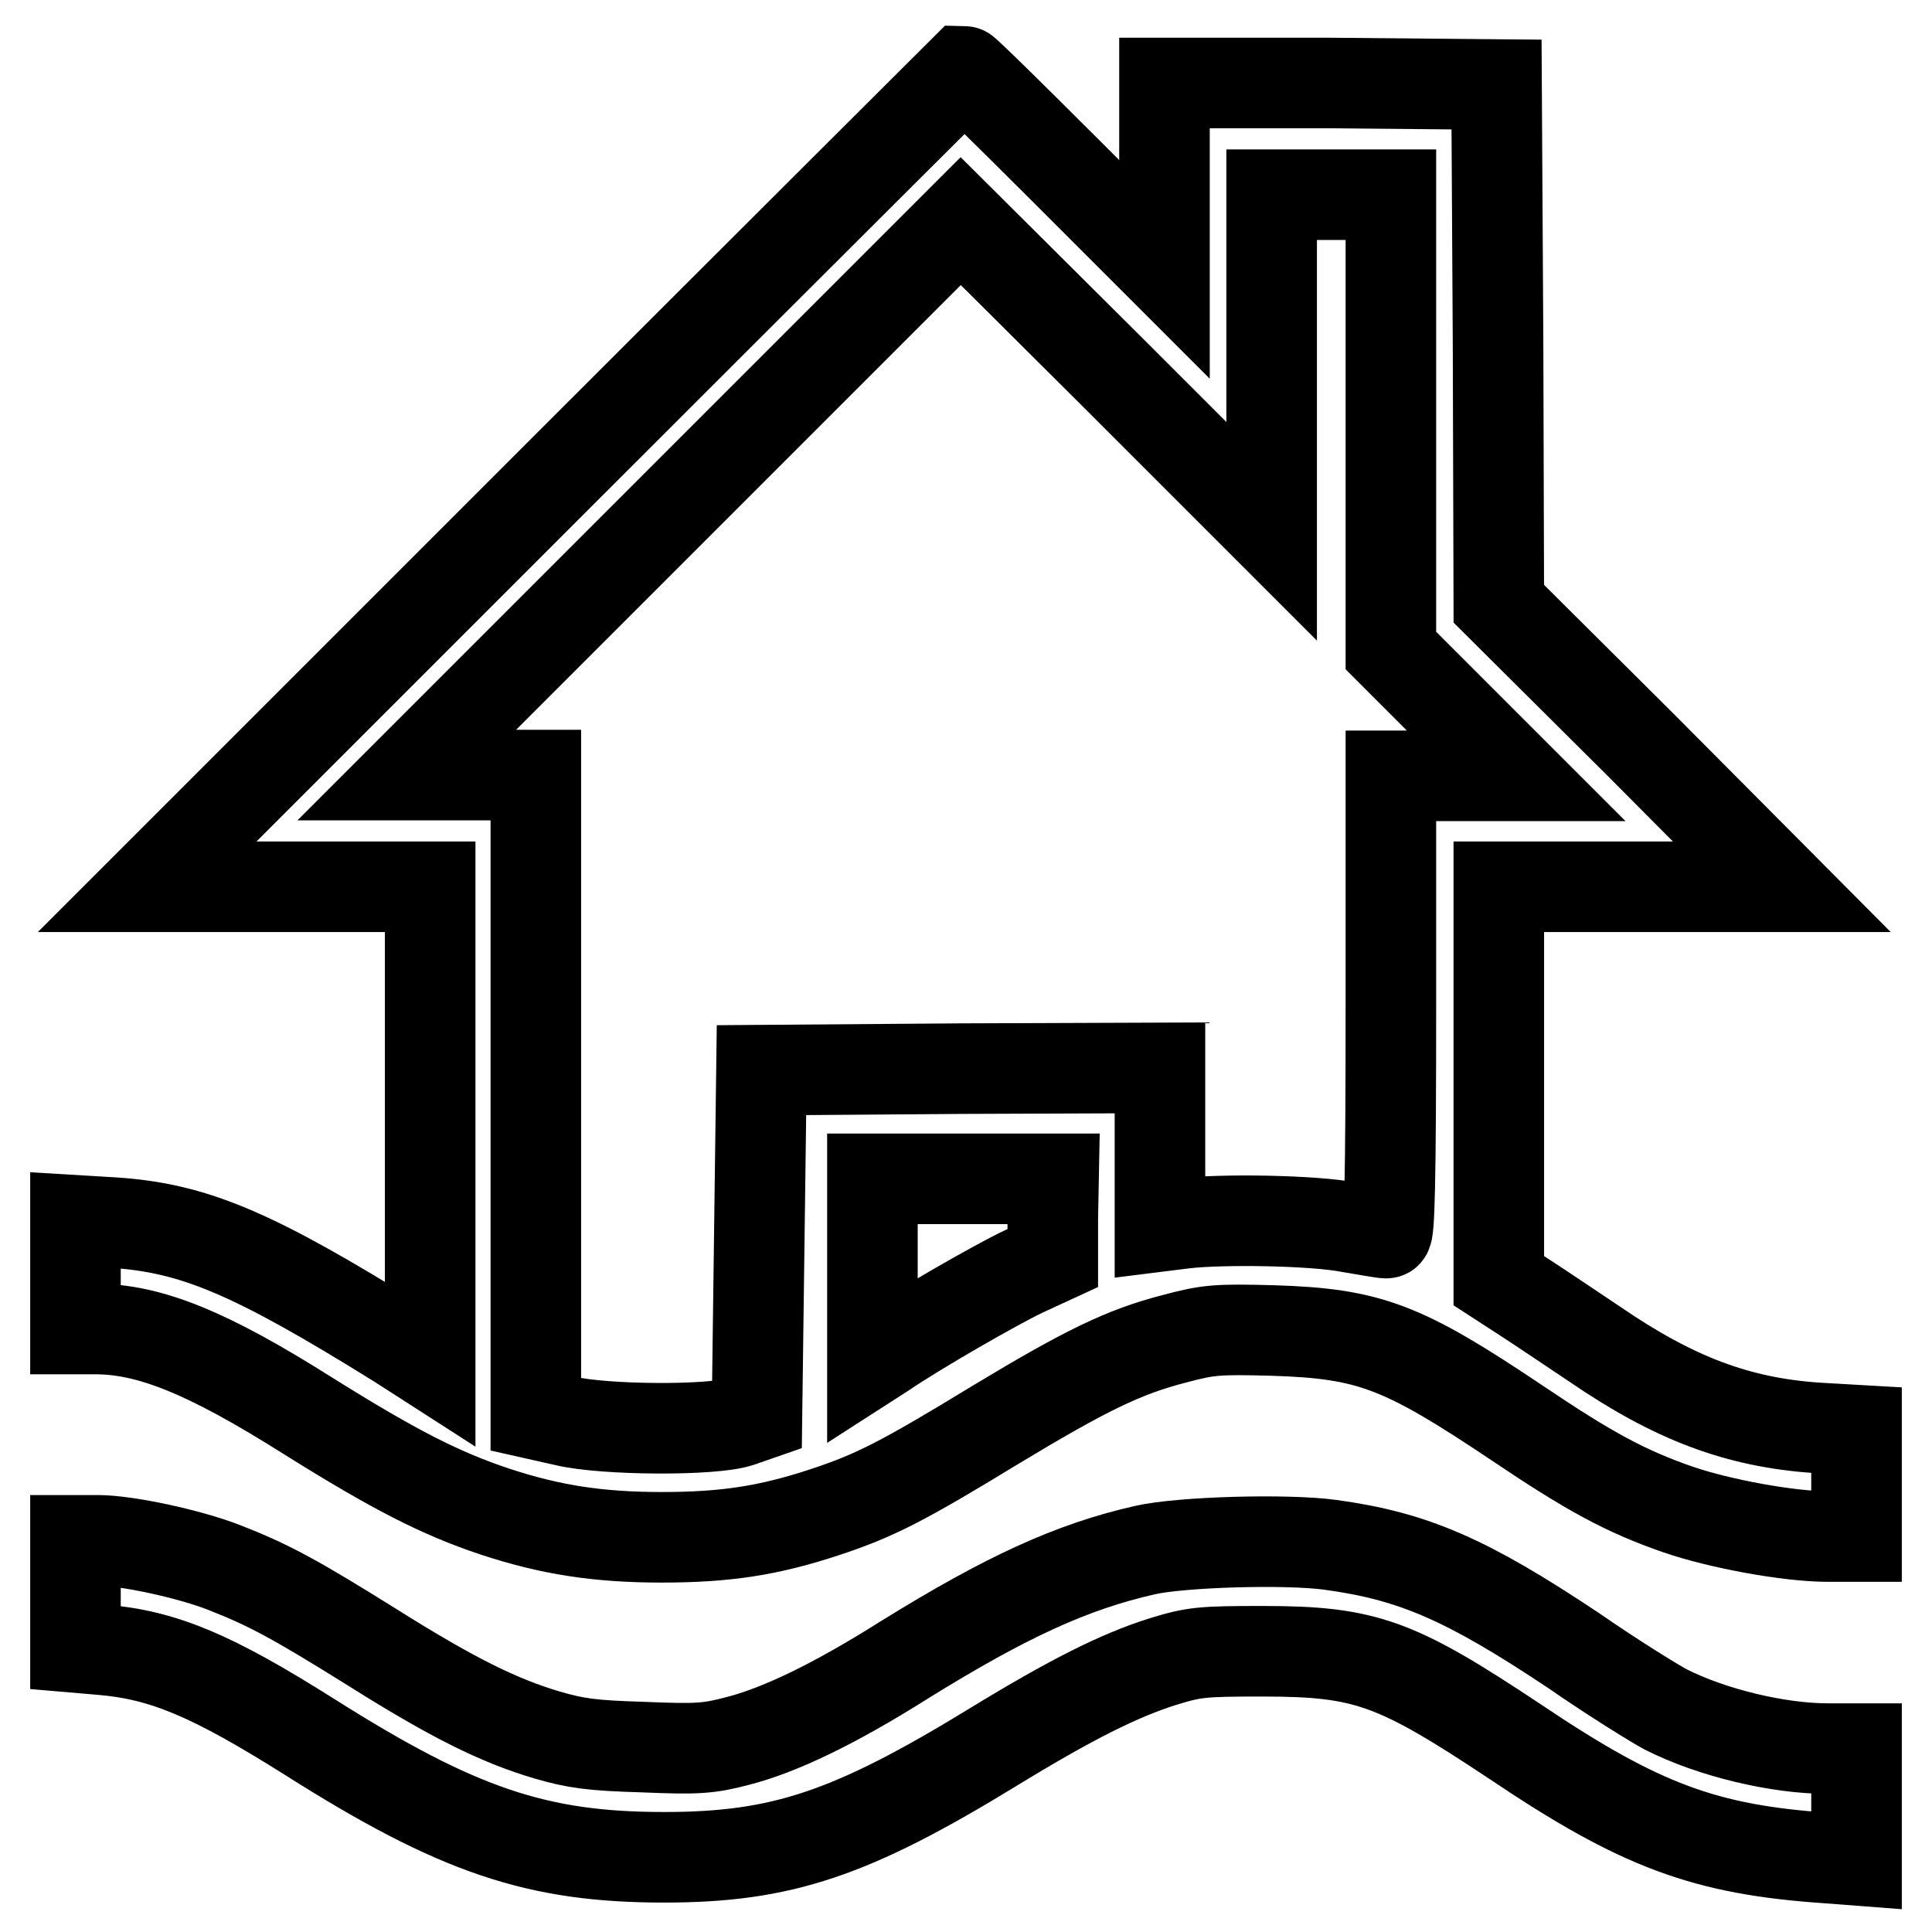
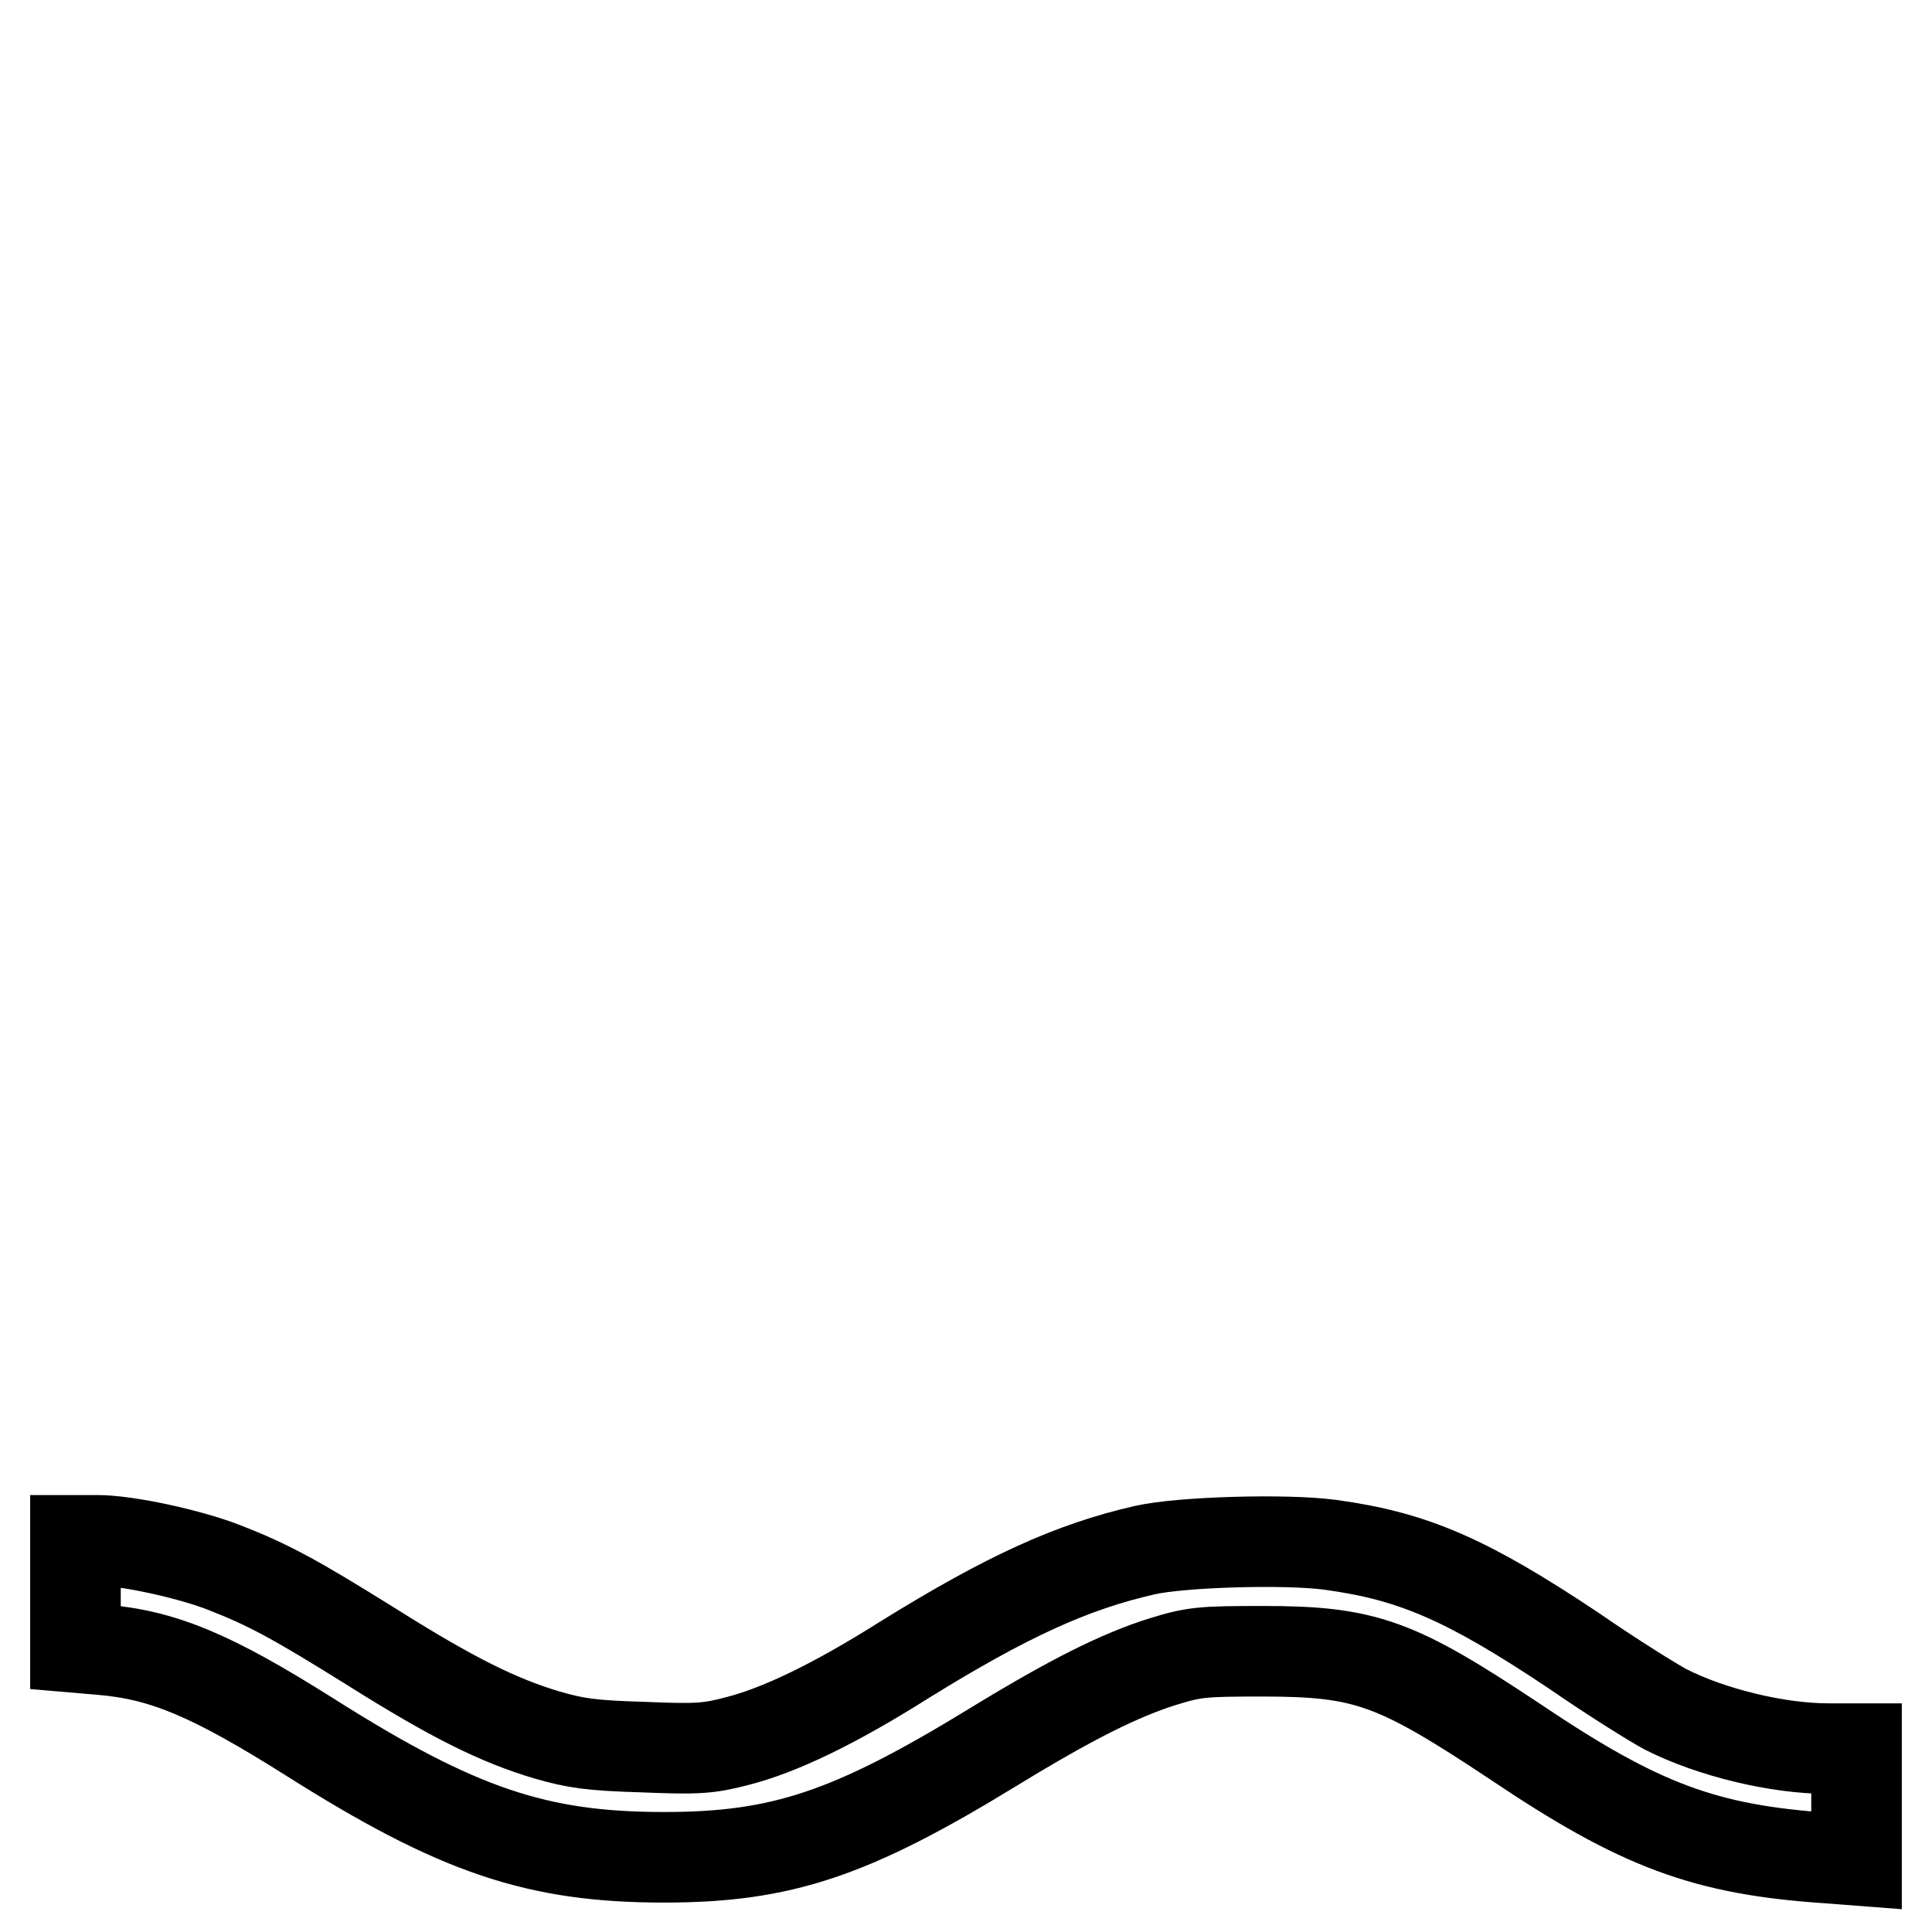
<svg xmlns="http://www.w3.org/2000/svg" version="1.1" x="0px" y="0px" viewBox="0 0 256 256" enable-background="new 0 0 256 256" xml:space="preserve">
  <g>
    <g>
      <g>
-         <path stroke-width="12" fill-opacity="0" stroke="#000000" d="M73.5,63.5l-54,54h18.8h18.7v31.6v31.6l-4.2-2.7C33.5,166,25.7,162.7,15,162l-5-0.3v7.2v7.2h2.6c7.2,0,14.9,3.1,28.2,11.5c11.5,7.2,17.6,10.3,24.8,12.7c7.3,2.4,13.6,3.4,22.1,3.4c8.5,0,14.2-0.9,21.5-3.3c6.7-2.2,10.4-4.1,22.7-11.6c12.1-7.3,17.1-9.7,23.7-11.4c4.5-1.2,5.6-1.3,13.1-1.1c12.8,0.4,17.2,2.1,32.4,12.3c9.5,6.4,14.3,9,21.2,11.4c5.5,1.9,14.7,3.6,19.9,3.6h3.8v-7v-7.1l-5.2-0.3c-10.5-0.7-19-3.9-29.5-11.1c-3-2-7-4.7-9-6l-3.7-2.4v-26.1v-26.1h18.7h18.8l-18.7-18.8l-18.8-18.7l-0.1-34.4l-0.2-34.4l-22-0.2L154.3,11v12.3v12.4l-13.2-13.2c-7.2-7.2-13.2-13.1-13.4-13.1C127.6,9.5,103.2,33.8,73.5,63.5z M184.3,56v30.2l8.3,8.3l8.3,8.3h-8.3h-8.3v30.3c0,23.9-0.2,30.3-0.6,30.3c-0.4,0-2.6-0.4-5-0.8c-4.7-0.9-16.7-1.1-21.8-0.5l-3.2,0.4V152v-10.5l-26.4,0.1l-26.4,0.2l-0.3,22.9l-0.3,22.9l-2.3,0.8c-3.6,1.2-17.9,1.1-23-0.1l-4-0.9V145v-42.3h-8.5h-8.6l36.7-36.7l36.7-36.7L148,49.9l20.5,20.5V48.1V25.8h7.9h7.9L184.3,56L184.3,56z M139.5,161.5v5.2l-3.9,1.8c-3.4,1.6-13.9,7.6-18.6,10.8l-1.4,0.9v-12v-12h12h12L139.5,161.5L139.5,161.5z" />
        <path stroke-width="12" fill-opacity="0" stroke="#000000" d="M10,211.3v7l3.5,0.3c8.2,0.7,14.6,3.4,27.6,11.6c19.6,12.4,30.1,15.9,46.9,15.9c15.6,0,24.8-3.1,43.6-14.6c10.3-6.3,16.7-9.5,22.4-11.3c4.2-1.3,5.2-1.4,13.3-1.4c13.7,0,17.7,1.5,33.5,12c16.5,11.1,25.1,14.3,41.3,15.4l3.9,0.3v-7.4v-7.4h-3.8c-6.6,0-15.4-2.1-21.5-5.2c-1.5-0.8-7-4.2-12.2-7.8c-14.1-9.4-21.2-12.5-32.2-14c-5.8-0.8-19.8-0.4-24.6,0.7c-9.7,2.2-18.4,6.2-31.8,14.5c-9.5,6-16.7,9.4-22.2,10.8c-3.8,1-5.3,1.1-12.5,0.8c-6.8-0.2-8.9-0.5-12.7-1.6c-6.4-1.9-12.5-4.9-23.3-11.7c-10.1-6.3-13.6-8.2-19.5-10.5c-4.6-1.8-12.9-3.6-16.8-3.6H10V211.3z" />
      </g>
    </g>
  </g>
</svg>